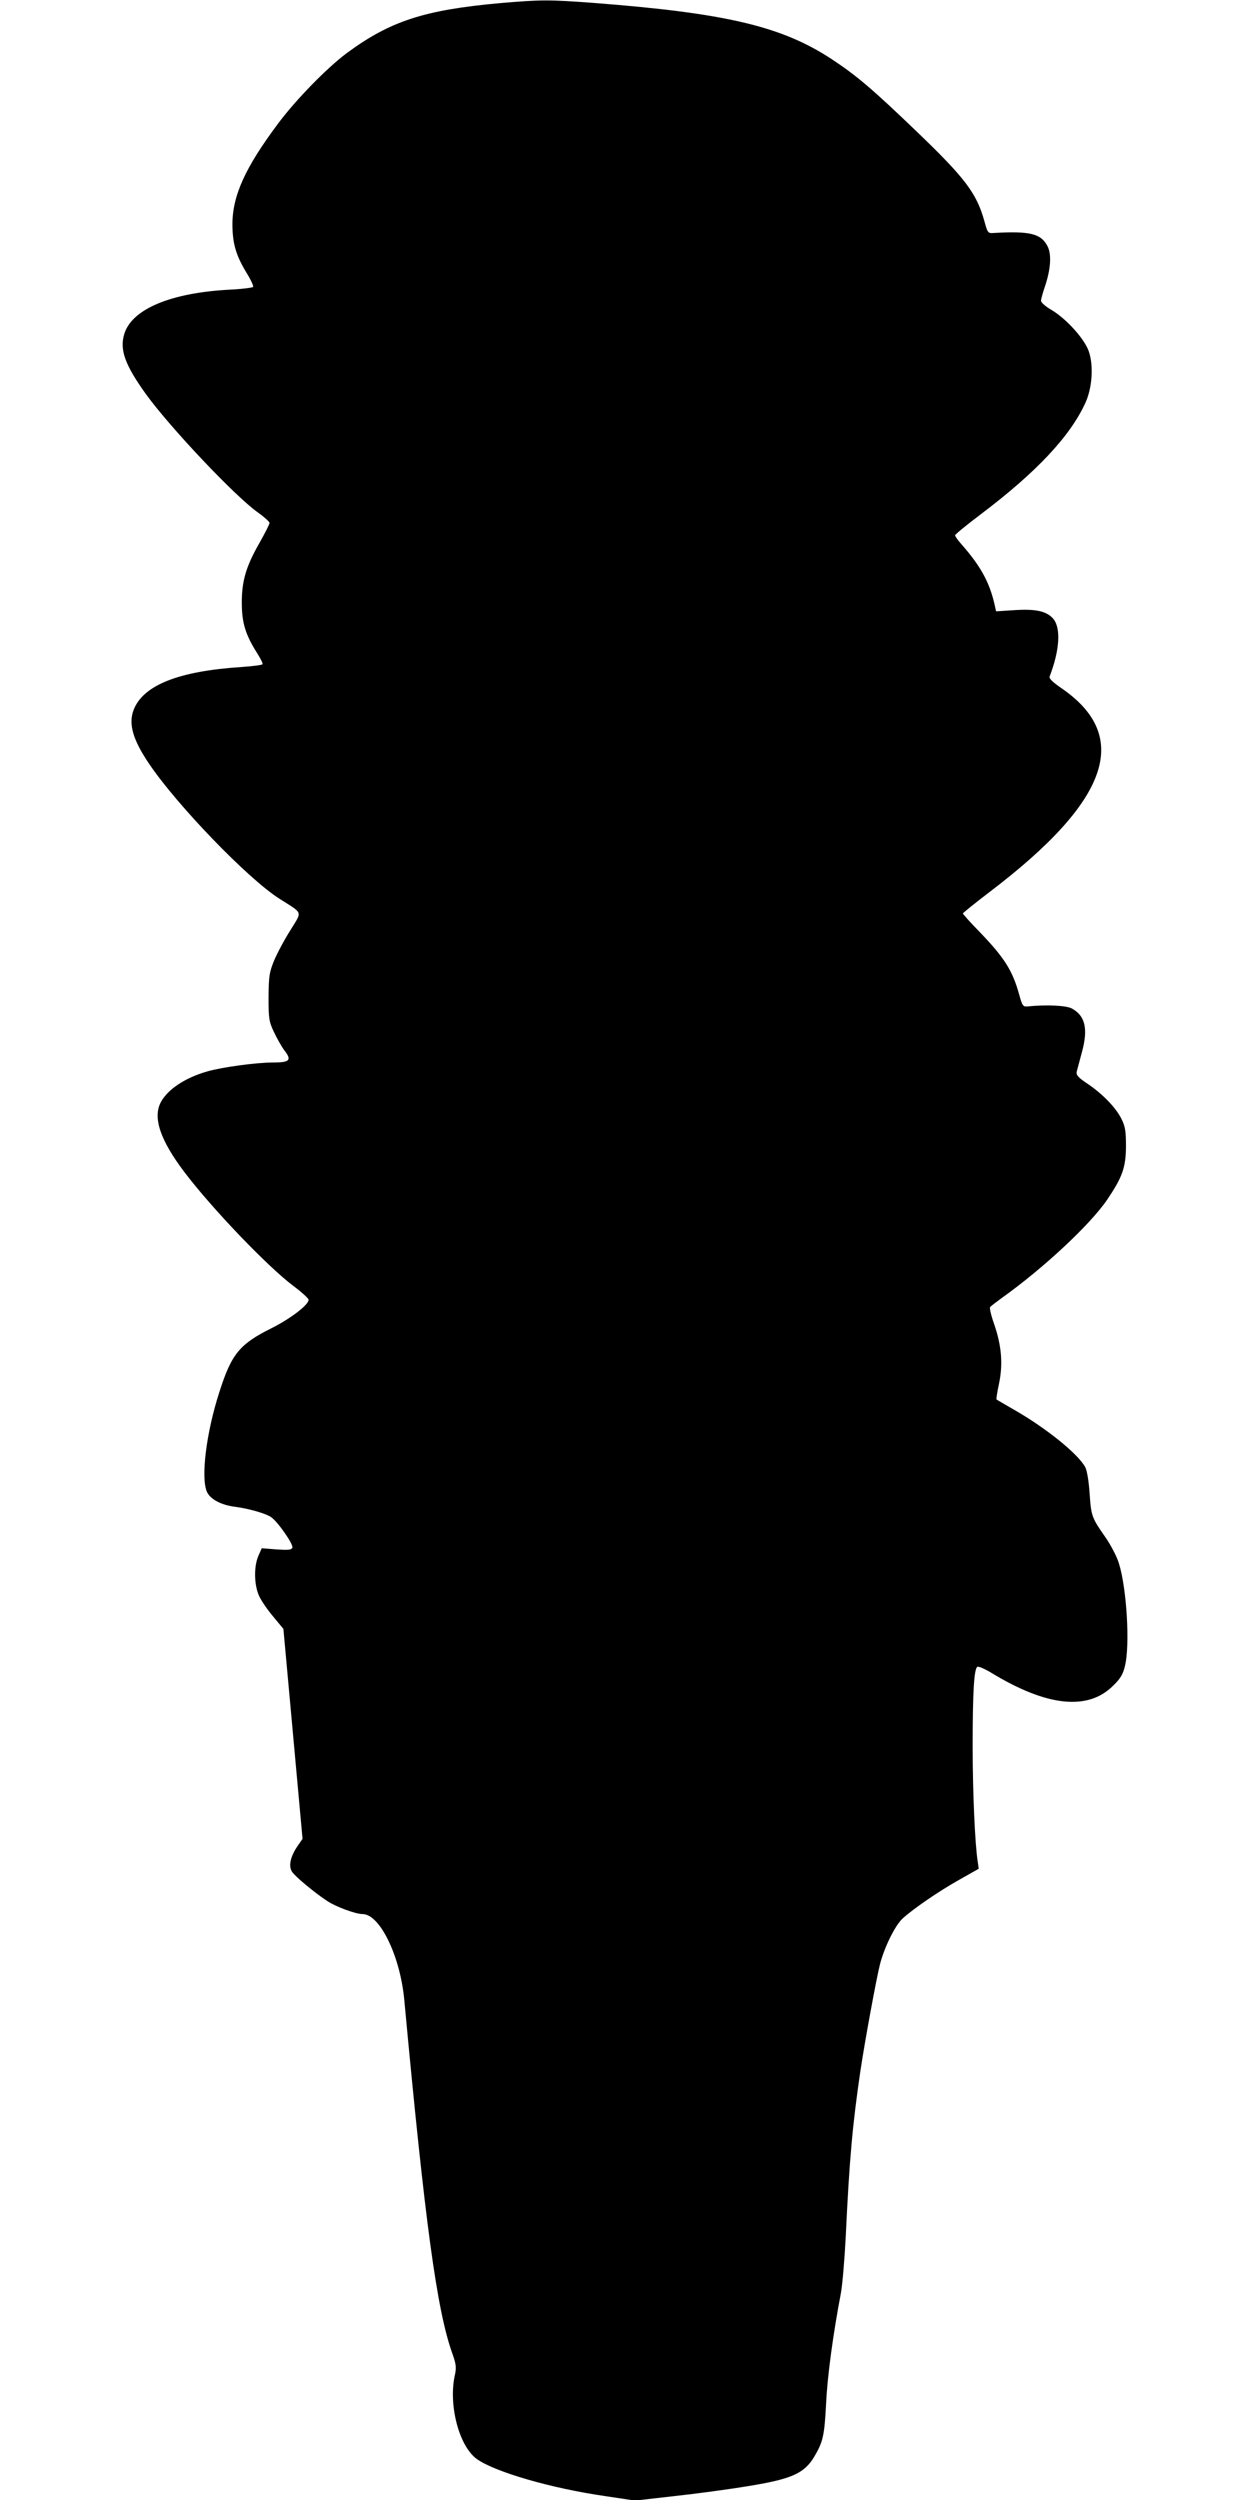
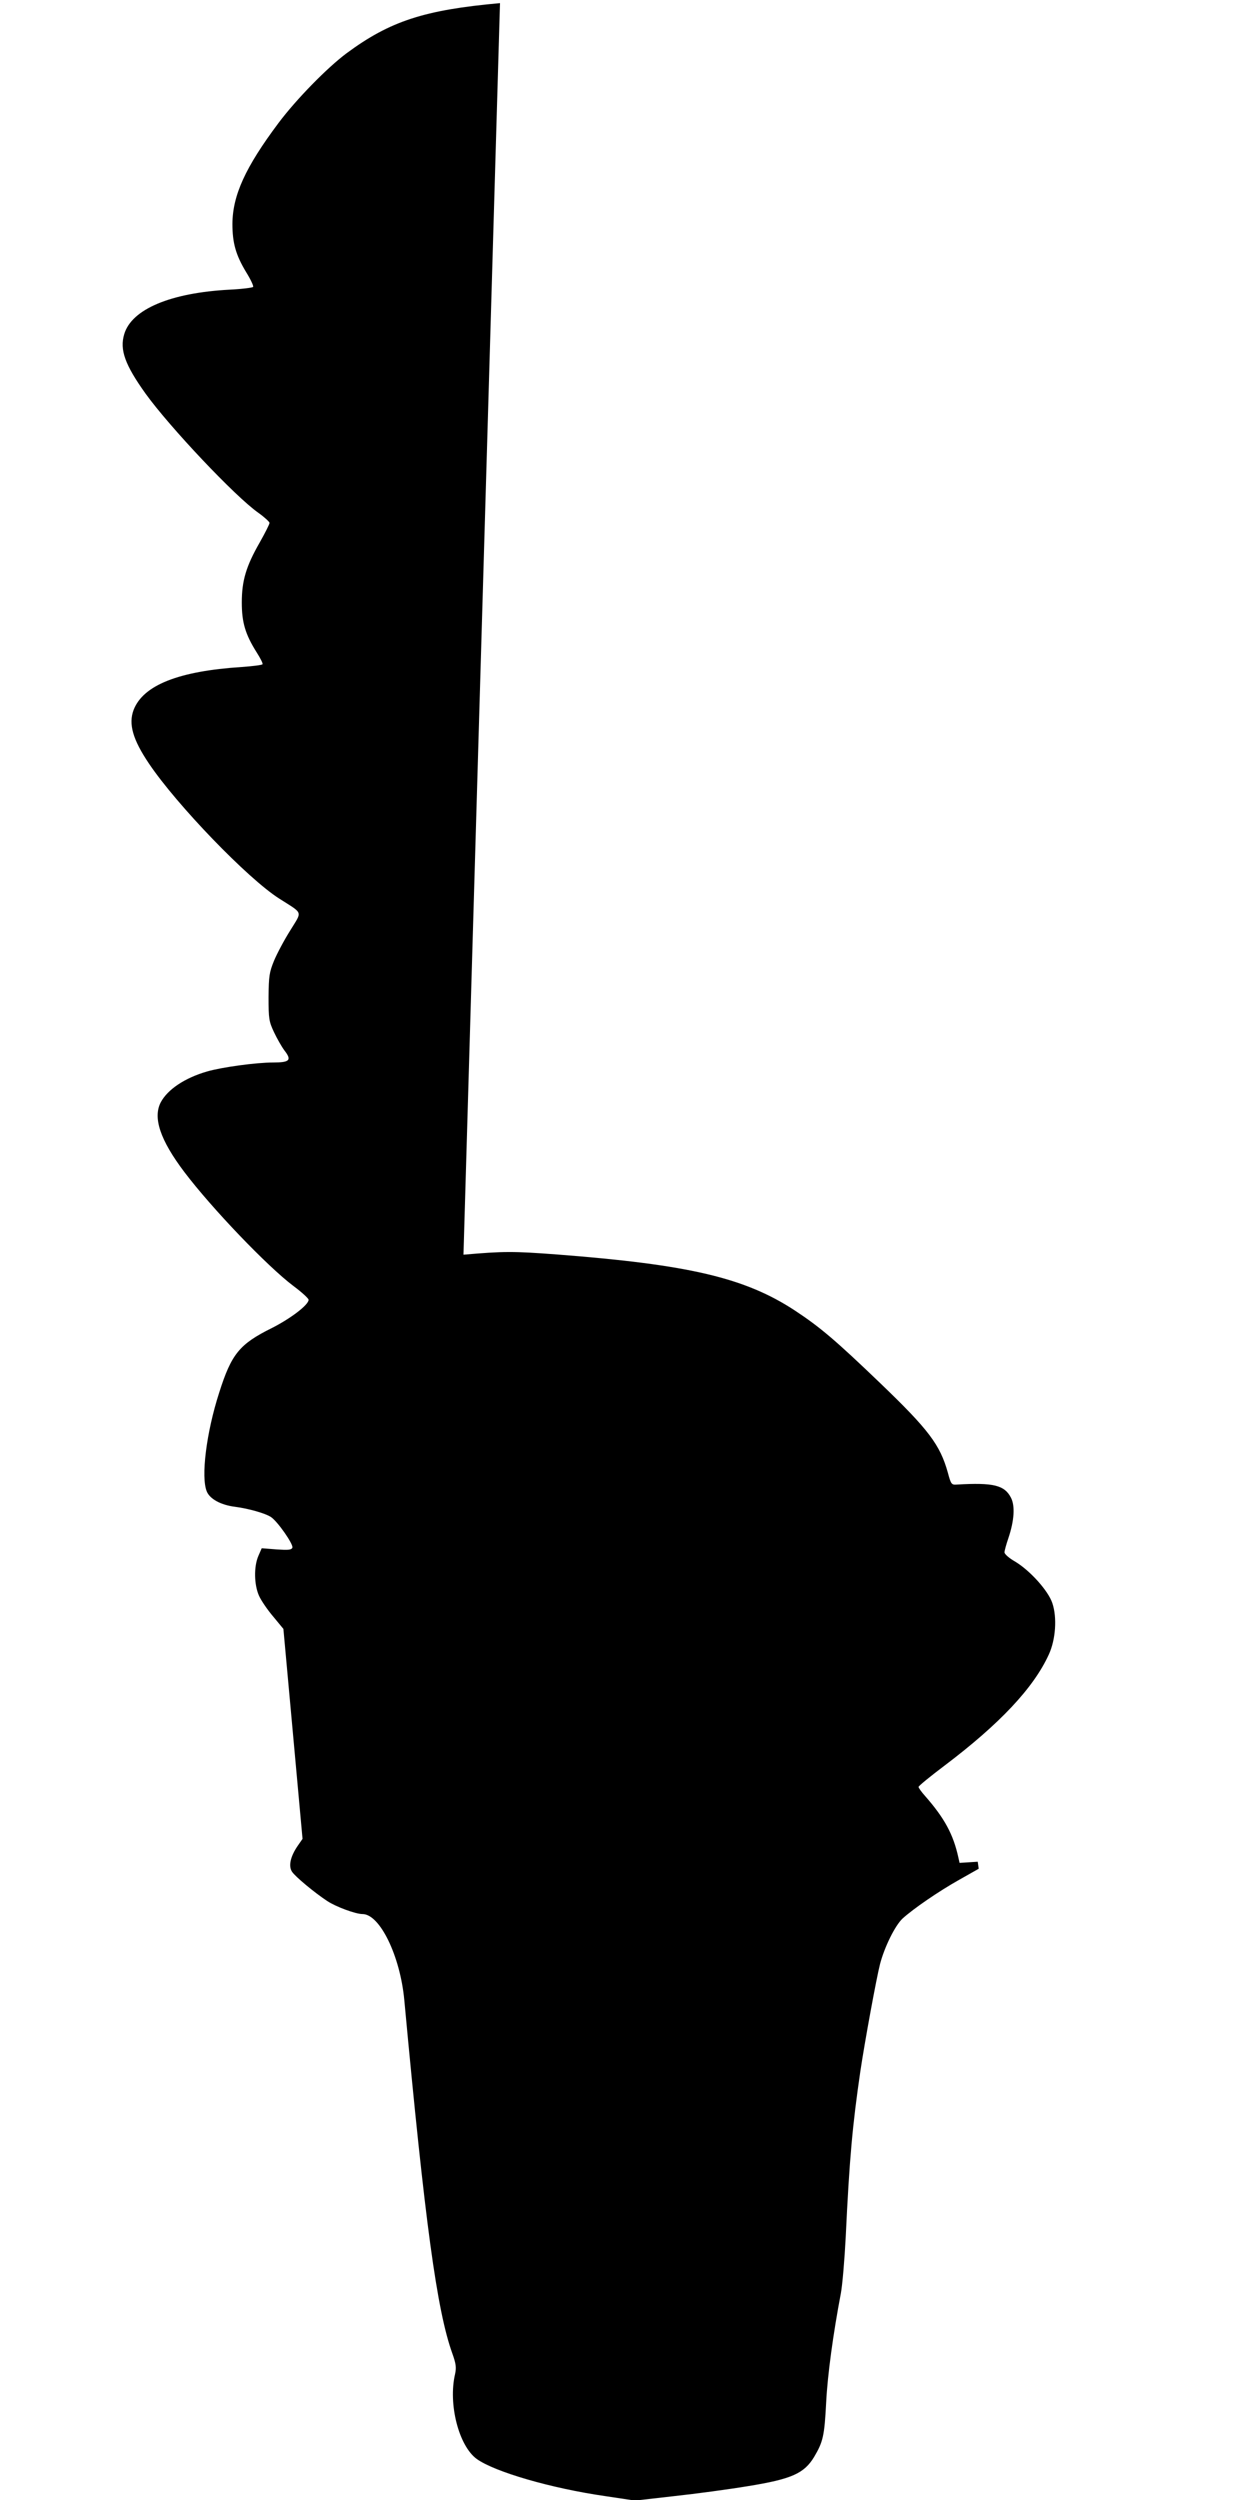
<svg xmlns="http://www.w3.org/2000/svg" version="1.0" width="640pt" height="1280pt" viewBox="0 0 640 1280" preserveAspectRatio="xMidYMid meet">
  <g transform="translate(0,1280) scale(0.1,-0.1)" fill="#000000" stroke="none">
-     <path d="M2560 12784 c-388 -35 -563 -92 -786 -257 -99 -74 -257 -235 -349 -358 -169 -226 -234 -369 -235 -515 0 -98 17 -159 70 -247 23 -37 39 -71 36 -76 -3 -4 -57 -11 -119 -14 -304 -16 -503 -100 -541 -228 -24 -80 4 -157 109 -304 124 -172 459 -527 577 -610 31 -22 57 -46 58 -52 0 -7 -23 -52 -50 -100 -70 -122 -92 -196 -92 -308 0 -102 18 -163 76 -255 19 -30 33 -57 30 -61 -2 -4 -50 -10 -106 -14 -324 -21 -505 -93 -554 -220 -27 -72 -4 -152 79 -275 142 -211 506 -589 667 -691 125 -80 118 -61 56 -163 -31 -49 -68 -119 -83 -155 -24 -59 -27 -78 -28 -186 0 -111 2 -125 28 -180 15 -32 39 -74 53 -93 39 -50 28 -62 -58 -62 -87 0 -262 -24 -338 -46 -114 -33 -202 -92 -237 -158 -41 -79 -3 -193 121 -357 140 -185 425 -483 558 -583 43 -32 78 -64 78 -71 0 -26 -92 -96 -189 -145 -165 -82 -206 -132 -269 -331 -66 -205 -94 -433 -63 -506 16 -38 72 -69 146 -78 68 -9 153 -33 182 -52 34 -22 116 -140 110 -157 -5 -12 -22 -13 -81 -9 l-76 6 -17 -39 c-24 -55 -22 -148 3 -204 11 -25 44 -73 73 -107 l52 -63 49 -537 49 -538 -25 -36 c-37 -54 -48 -103 -29 -132 16 -25 116 -108 180 -150 45 -30 146 -67 181 -67 89 0 193 -215 214 -440 106 -1142 167 -1590 246 -1810 19 -53 21 -72 14 -105 -36 -154 19 -368 111 -435 92 -66 380 -150 657 -190 l153 -23 202 23 c111 12 281 35 377 51 223 36 287 65 338 149 46 78 53 106 62 280 7 141 36 352 75 557 8 42 19 172 25 288 19 404 35 576 75 850 22 148 82 476 101 550 23 87 76 195 115 232 55 50 184 139 291 199 l99 56 -5 36 c-14 87 -26 356 -26 588 0 281 7 404 25 410 6 3 38 -11 71 -31 284 -173 495 -195 624 -65 37 36 50 58 60 101 26 106 9 396 -31 524 -10 34 -41 93 -67 131 -72 103 -75 110 -83 225 -4 62 -13 118 -22 136 -36 69 -206 206 -377 302 -41 24 -76 44 -78 46 -2 2 4 38 13 81 21 100 13 193 -24 302 -16 44 -25 84 -22 89 3 5 31 26 61 48 213 152 452 375 539 503 78 116 95 164 96 272 0 79 -4 103 -23 141 -28 57 -96 128 -175 181 -48 32 -58 44 -54 62 3 11 15 57 27 101 32 119 16 185 -53 222 -30 15 -127 20 -227 10 -22 -2 -26 4 -41 58 -34 124 -75 190 -201 321 -49 50 -88 94 -88 97 0 3 62 53 138 111 613 466 728 797 363 1045 -42 29 -61 48 -57 57 53 138 59 253 16 299 -35 37 -90 48 -197 41 l-93 -6 -6 27 c-26 119 -71 202 -171 316 -18 20 -33 41 -33 46 0 5 60 54 133 109 283 214 456 398 534 569 35 76 43 189 18 263 -21 63 -113 166 -191 213 -30 17 -54 38 -54 47 0 8 9 41 20 73 30 89 35 165 13 207 -33 64 -90 78 -277 67 -27 -2 -30 1 -46 61 -40 143 -98 220 -347 459 -226 217 -307 286 -436 371 -256 168 -542 235 -1217 287 -227 17 -272 17 -480 -1z" />
+     <path d="M2560 12784 c-388 -35 -563 -92 -786 -257 -99 -74 -257 -235 -349 -358 -169 -226 -234 -369 -235 -515 0 -98 17 -159 70 -247 23 -37 39 -71 36 -76 -3 -4 -57 -11 -119 -14 -304 -16 -503 -100 -541 -228 -24 -80 4 -157 109 -304 124 -172 459 -527 577 -610 31 -22 57 -46 58 -52 0 -7 -23 -52 -50 -100 -70 -122 -92 -196 -92 -308 0 -102 18 -163 76 -255 19 -30 33 -57 30 -61 -2 -4 -50 -10 -106 -14 -324 -21 -505 -93 -554 -220 -27 -72 -4 -152 79 -275 142 -211 506 -589 667 -691 125 -80 118 -61 56 -163 -31 -49 -68 -119 -83 -155 -24 -59 -27 -78 -28 -186 0 -111 2 -125 28 -180 15 -32 39 -74 53 -93 39 -50 28 -62 -58 -62 -87 0 -262 -24 -338 -46 -114 -33 -202 -92 -237 -158 -41 -79 -3 -193 121 -357 140 -185 425 -483 558 -583 43 -32 78 -64 78 -71 0 -26 -92 -96 -189 -145 -165 -82 -206 -132 -269 -331 -66 -205 -94 -433 -63 -506 16 -38 72 -69 146 -78 68 -9 153 -33 182 -52 34 -22 116 -140 110 -157 -5 -12 -22 -13 -81 -9 l-76 6 -17 -39 c-24 -55 -22 -148 3 -204 11 -25 44 -73 73 -107 l52 -63 49 -537 49 -538 -25 -36 c-37 -54 -48 -103 -29 -132 16 -25 116 -108 180 -150 45 -30 146 -67 181 -67 89 0 193 -215 214 -440 106 -1142 167 -1590 246 -1810 19 -53 21 -72 14 -105 -36 -154 19 -368 111 -435 92 -66 380 -150 657 -190 l153 -23 202 23 c111 12 281 35 377 51 223 36 287 65 338 149 46 78 53 106 62 280 7 141 36 352 75 557 8 42 19 172 25 288 19 404 35 576 75 850 22 148 82 476 101 550 23 87 76 195 115 232 55 50 184 139 291 199 l99 56 -5 36 l-93 -6 -6 27 c-26 119 -71 202 -171 316 -18 20 -33 41 -33 46 0 5 60 54 133 109 283 214 456 398 534 569 35 76 43 189 18 263 -21 63 -113 166 -191 213 -30 17 -54 38 -54 47 0 8 9 41 20 73 30 89 35 165 13 207 -33 64 -90 78 -277 67 -27 -2 -30 1 -46 61 -40 143 -98 220 -347 459 -226 217 -307 286 -436 371 -256 168 -542 235 -1217 287 -227 17 -272 17 -480 -1z" />
  </g>
</svg>